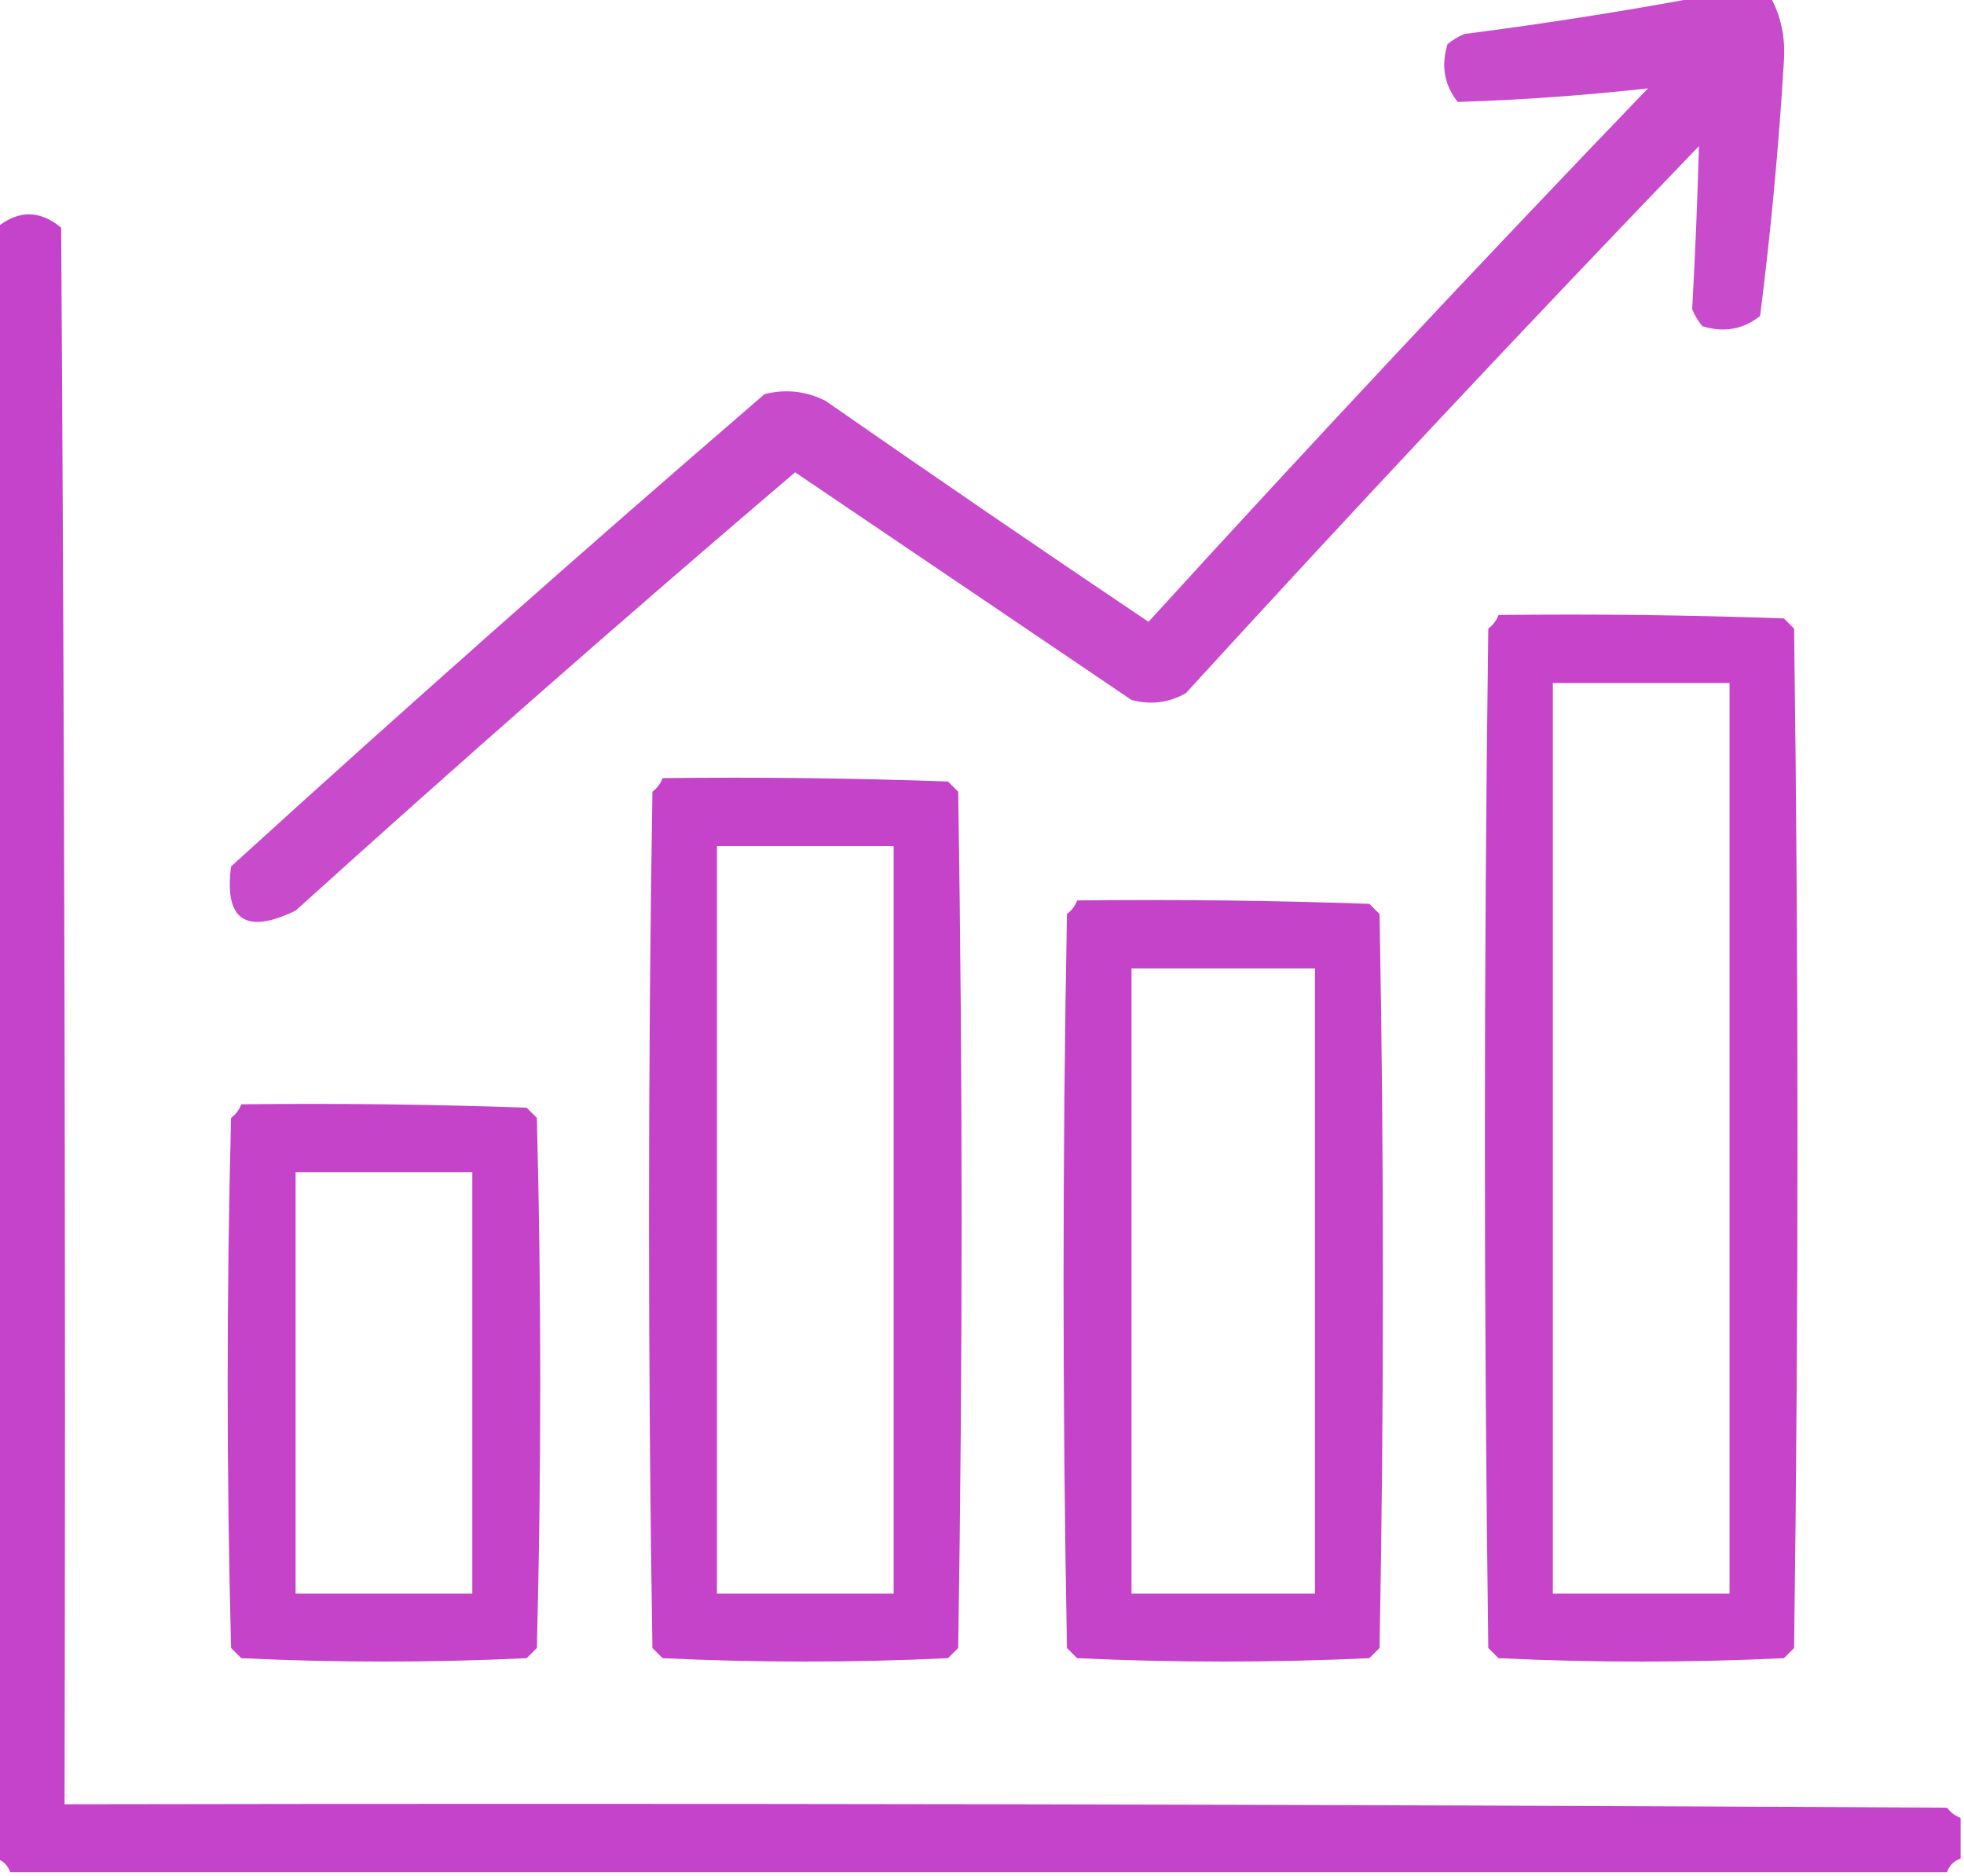
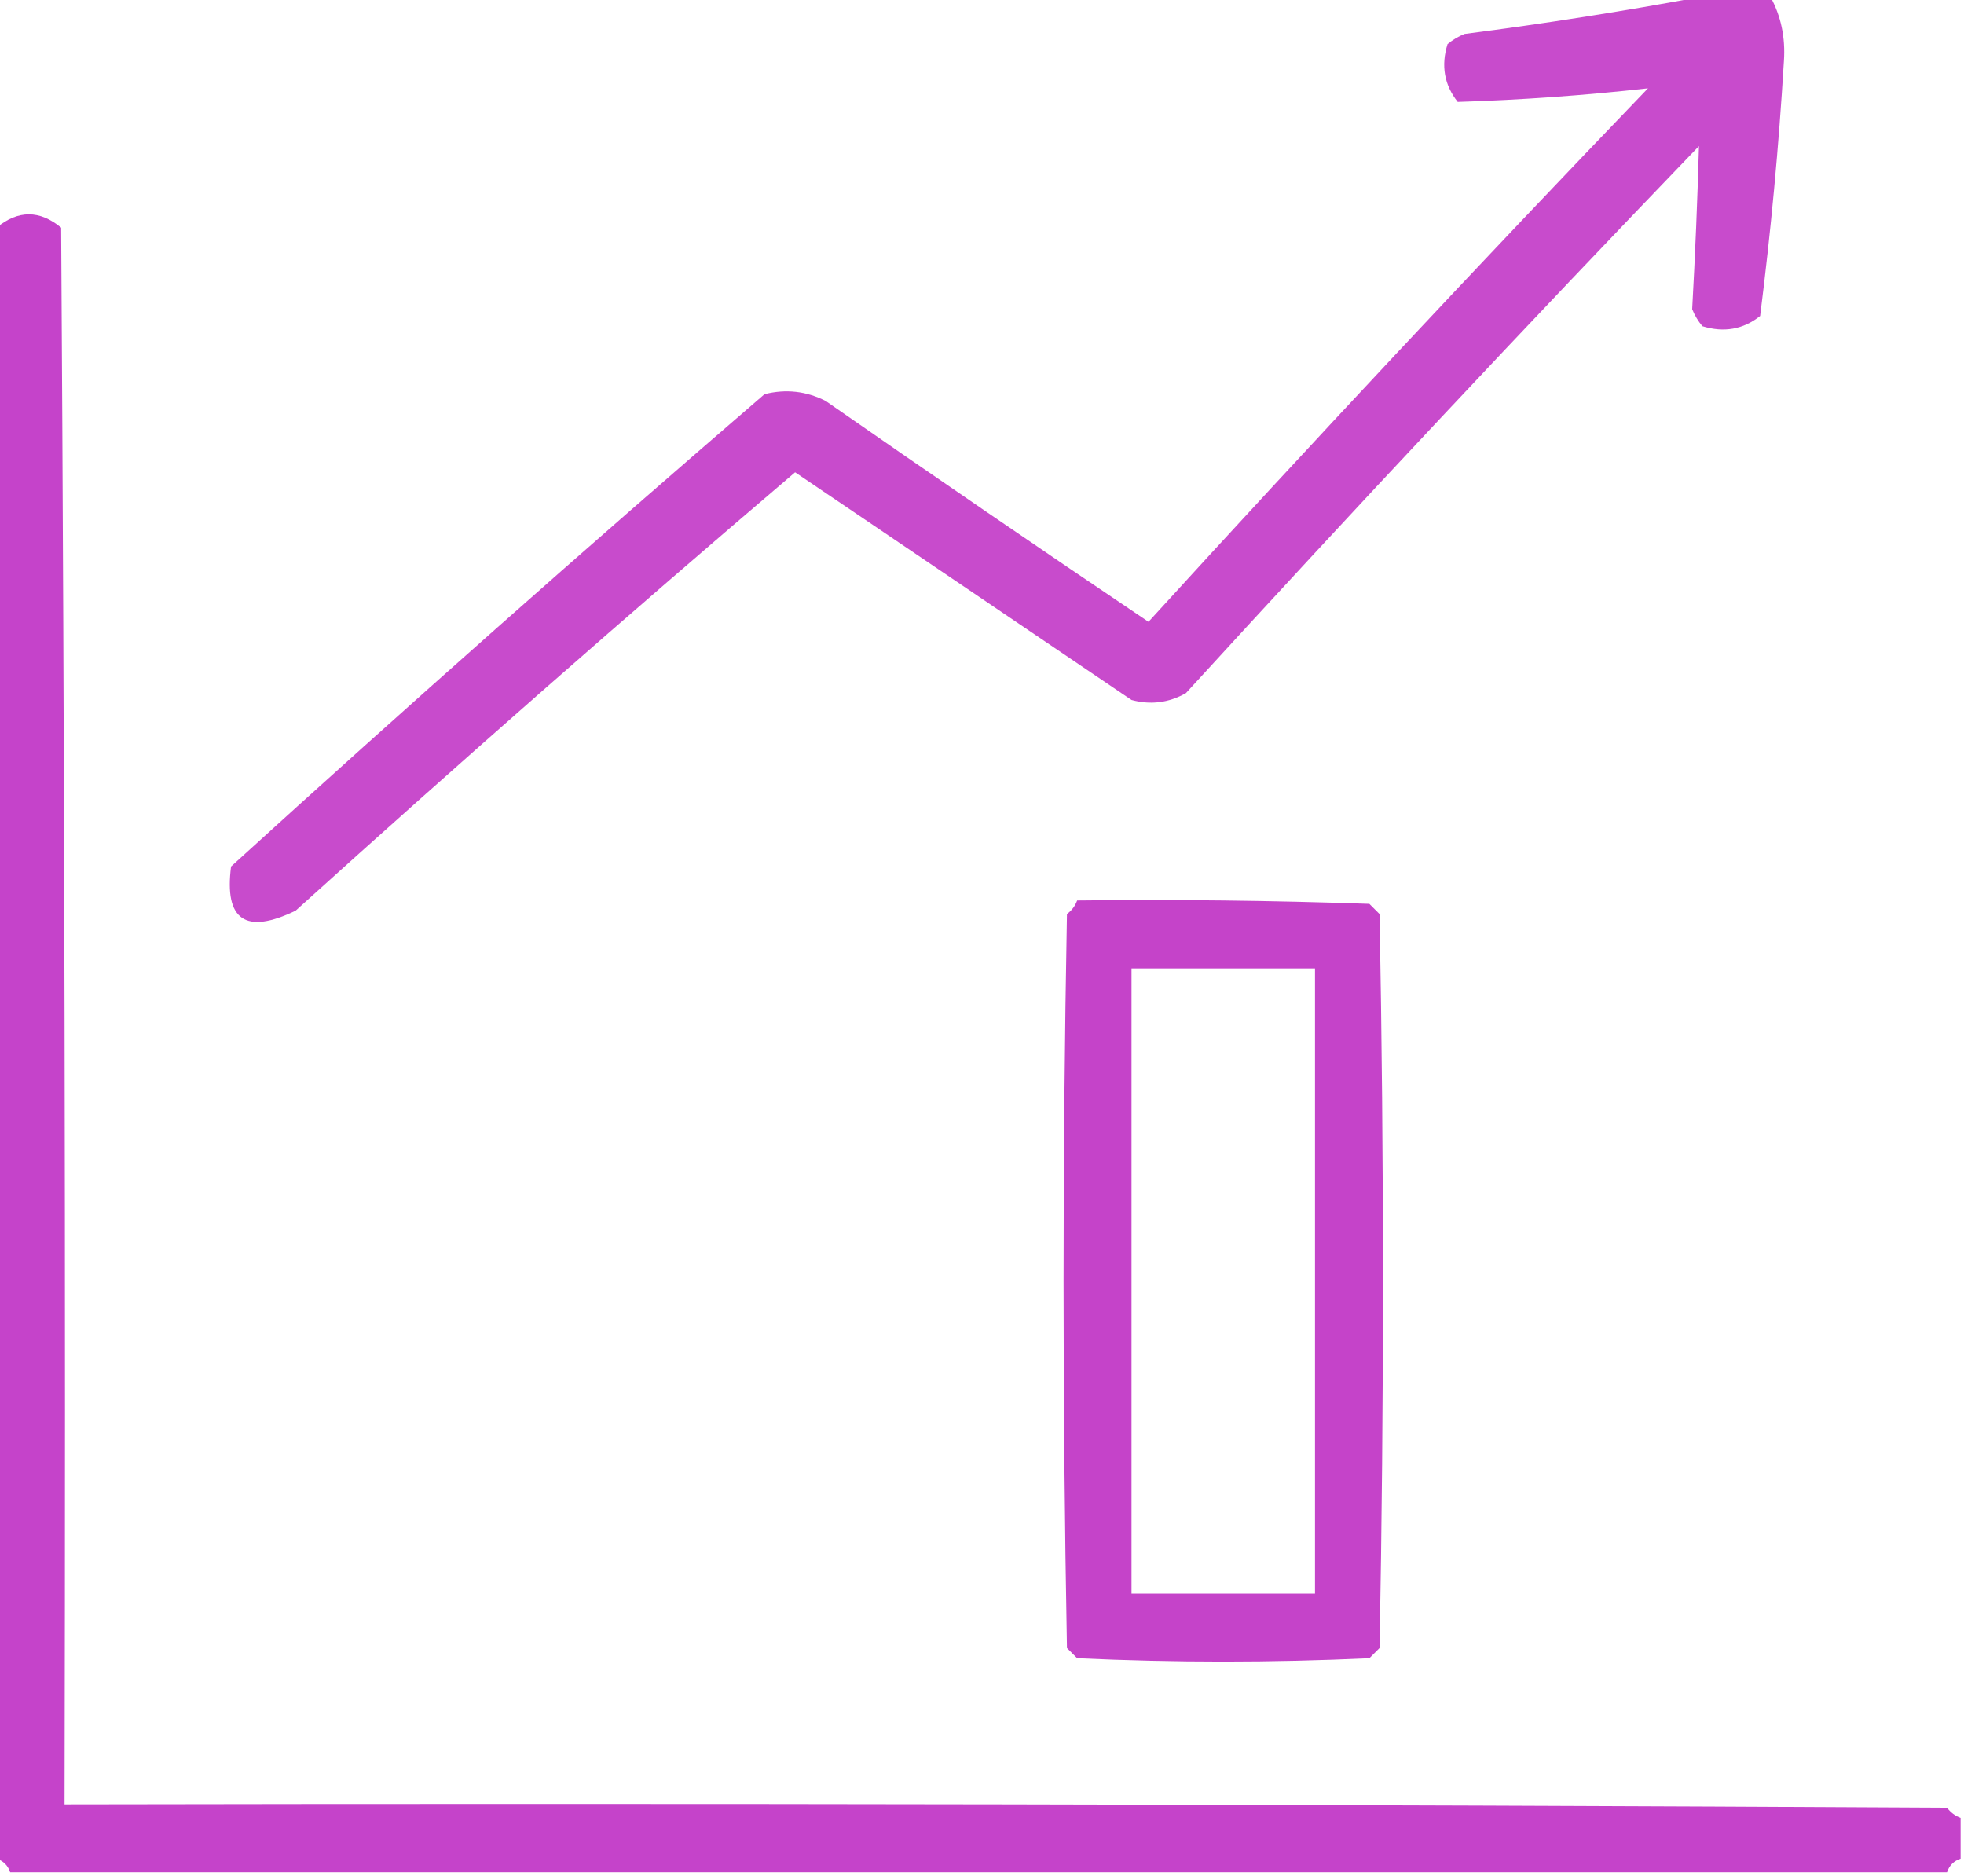
<svg xmlns="http://www.w3.org/2000/svg" width="289px" height="276px" style="shape-rendering:geometricPrecision; text-rendering:geometricPrecision; image-rendering:optimizeQuality; fill-rule:evenodd; clip-rule:evenodd">
  <g>
    <path style="opacity:0.947" fill="#c542c9" d="M 250.5,-0.5 C 253.833,-0.5 257.167,-0.5 260.5,-0.5C 262.073,2.361 262.739,5.528 262.5,9C 261.747,21.54 260.58,34.04 259,46.5C 256.503,48.478 253.669,48.978 250.5,48C 249.874,47.25 249.374,46.416 249,45.5C 249.443,37.514 249.776,29.514 250,21.5C 224.467,48.032 199.3,74.865 174.5,102C 171.97,103.422 169.303,103.755 166.5,103C 150,91.833 133.5,80.667 117,69.5C 92.204,90.628 67.704,112.128 43.5,134C 36.143,137.56 32.977,135.393 34,127.5C 59.87,103.962 86.036,80.795 112.5,58C 115.634,57.21 118.634,57.543 121.5,59C 137.247,69.957 153.08,80.79 169,91.5C 193.133,65.032 217.633,38.865 242.5,13C 233.208,14.041 223.875,14.707 214.5,15C 212.522,12.503 212.022,9.669 213,6.5C 213.75,5.874 214.584,5.374 215.5,5C 227.358,3.475 239.024,1.641 250.5,-0.5 Z" />
  </g>
  <g>
    <path style="opacity:0.998" fill="#c543ca" d="M 288.5,267.5 C 288.5,269.5 288.5,271.5 288.5,273.5C 287.5,273.833 286.833,274.5 286.5,275.5C 191.5,275.5 96.5,275.5 1.5,275.5C 1.167,274.5 0.5,273.833 -0.5,273.5C -0.5,193.5 -0.5,113.5 -0.5,33.5C 2.669,30.888 5.836,30.888 9,33.5C 9.5,110.833 9.667,188.166 9.5,265.5C 101.834,265.333 194.167,265.5 286.5,266C 287.044,266.717 287.711,267.217 288.5,267.5 Z" />
  </g>
  <g>
-     <path style="opacity:0.998" fill="#c643ca" d="M 220.5,90.5 C 234.504,90.333 248.504,90.5 262.5,91C 263,91.5 263.5,92 264,92.5C 264.667,142.5 264.667,192.5 264,242.5C 263.5,243 263,243.5 262.5,244C 248.5,244.667 234.5,244.667 220.5,244C 220,243.5 219.5,243 219,242.5C 218.333,192.5 218.333,142.5 219,92.5C 219.717,91.956 220.217,91.289 220.5,90.5 Z M 228.5,100.5 C 237.167,100.5 245.833,100.5 254.5,100.5C 254.5,145.167 254.5,189.833 254.5,234.5C 245.833,234.5 237.167,234.5 228.5,234.5C 228.5,189.833 228.5,145.167 228.5,100.5 Z" />
-   </g>
+     </g>
  <g>
-     <path style="opacity:0.997" fill="#c543c9" d="M 97.5,114.5 C 111.504,114.333 125.504,114.5 139.5,115C 140,115.5 140.5,116 141,116.5C 141.667,158.5 141.667,200.5 141,242.5C 140.5,243 140,243.5 139.5,244C 125.5,244.667 111.5,244.667 97.5,244C 97,243.5 96.5,243 96,242.5C 95.333,200.5 95.333,158.5 96,116.5C 96.717,115.956 97.217,115.289 97.5,114.5 Z M 105.5,124.5 C 114.167,124.5 122.833,124.5 131.5,124.5C 131.5,161.167 131.5,197.833 131.5,234.5C 122.833,234.5 114.167,234.5 105.5,234.5C 105.5,197.833 105.5,161.167 105.5,124.5 Z" />
-   </g>
+     </g>
  <g>
    <path style="opacity:0.997" fill="#c543c9" d="M 158.5,132.5 C 172.837,132.333 187.171,132.5 201.5,133C 202,133.5 202.5,134 203,134.5C 203.667,170.5 203.667,206.5 203,242.5C 202.5,243 202,243.5 201.5,244C 187.167,244.667 172.833,244.667 158.5,244C 158,243.5 157.5,243 157,242.5C 156.333,206.5 156.333,170.5 157,134.5C 157.717,133.956 158.217,133.289 158.5,132.5 Z M 166.5,142.5 C 175.5,142.5 184.5,142.5 193.5,142.5C 193.5,173.167 193.5,203.833 193.5,234.5C 184.5,234.5 175.5,234.5 166.5,234.5C 166.5,203.833 166.5,173.167 166.5,142.5 Z" />
  </g>
  <g>
-     <path style="opacity:0.995" fill="#c543c9" d="M 35.5,162.5 C 49.504,162.333 63.504,162.5 77.5,163C 78,163.5 78.5,164 79,164.5C 79.667,190.5 79.667,216.5 79,242.5C 78.5,243 78,243.5 77.5,244C 63.5,244.667 49.5,244.667 35.5,244C 35,243.5 34.5,243 34,242.5C 33.333,216.5 33.333,190.5 34,164.5C 34.717,163.956 35.217,163.289 35.5,162.5 Z M 43.5,172.5 C 52.167,172.5 60.833,172.5 69.5,172.5C 69.5,193.167 69.5,213.833 69.5,234.5C 60.833,234.5 52.167,234.5 43.5,234.5C 43.5,213.833 43.5,193.167 43.5,172.5 Z" />
-   </g>
+     </g>
</svg>